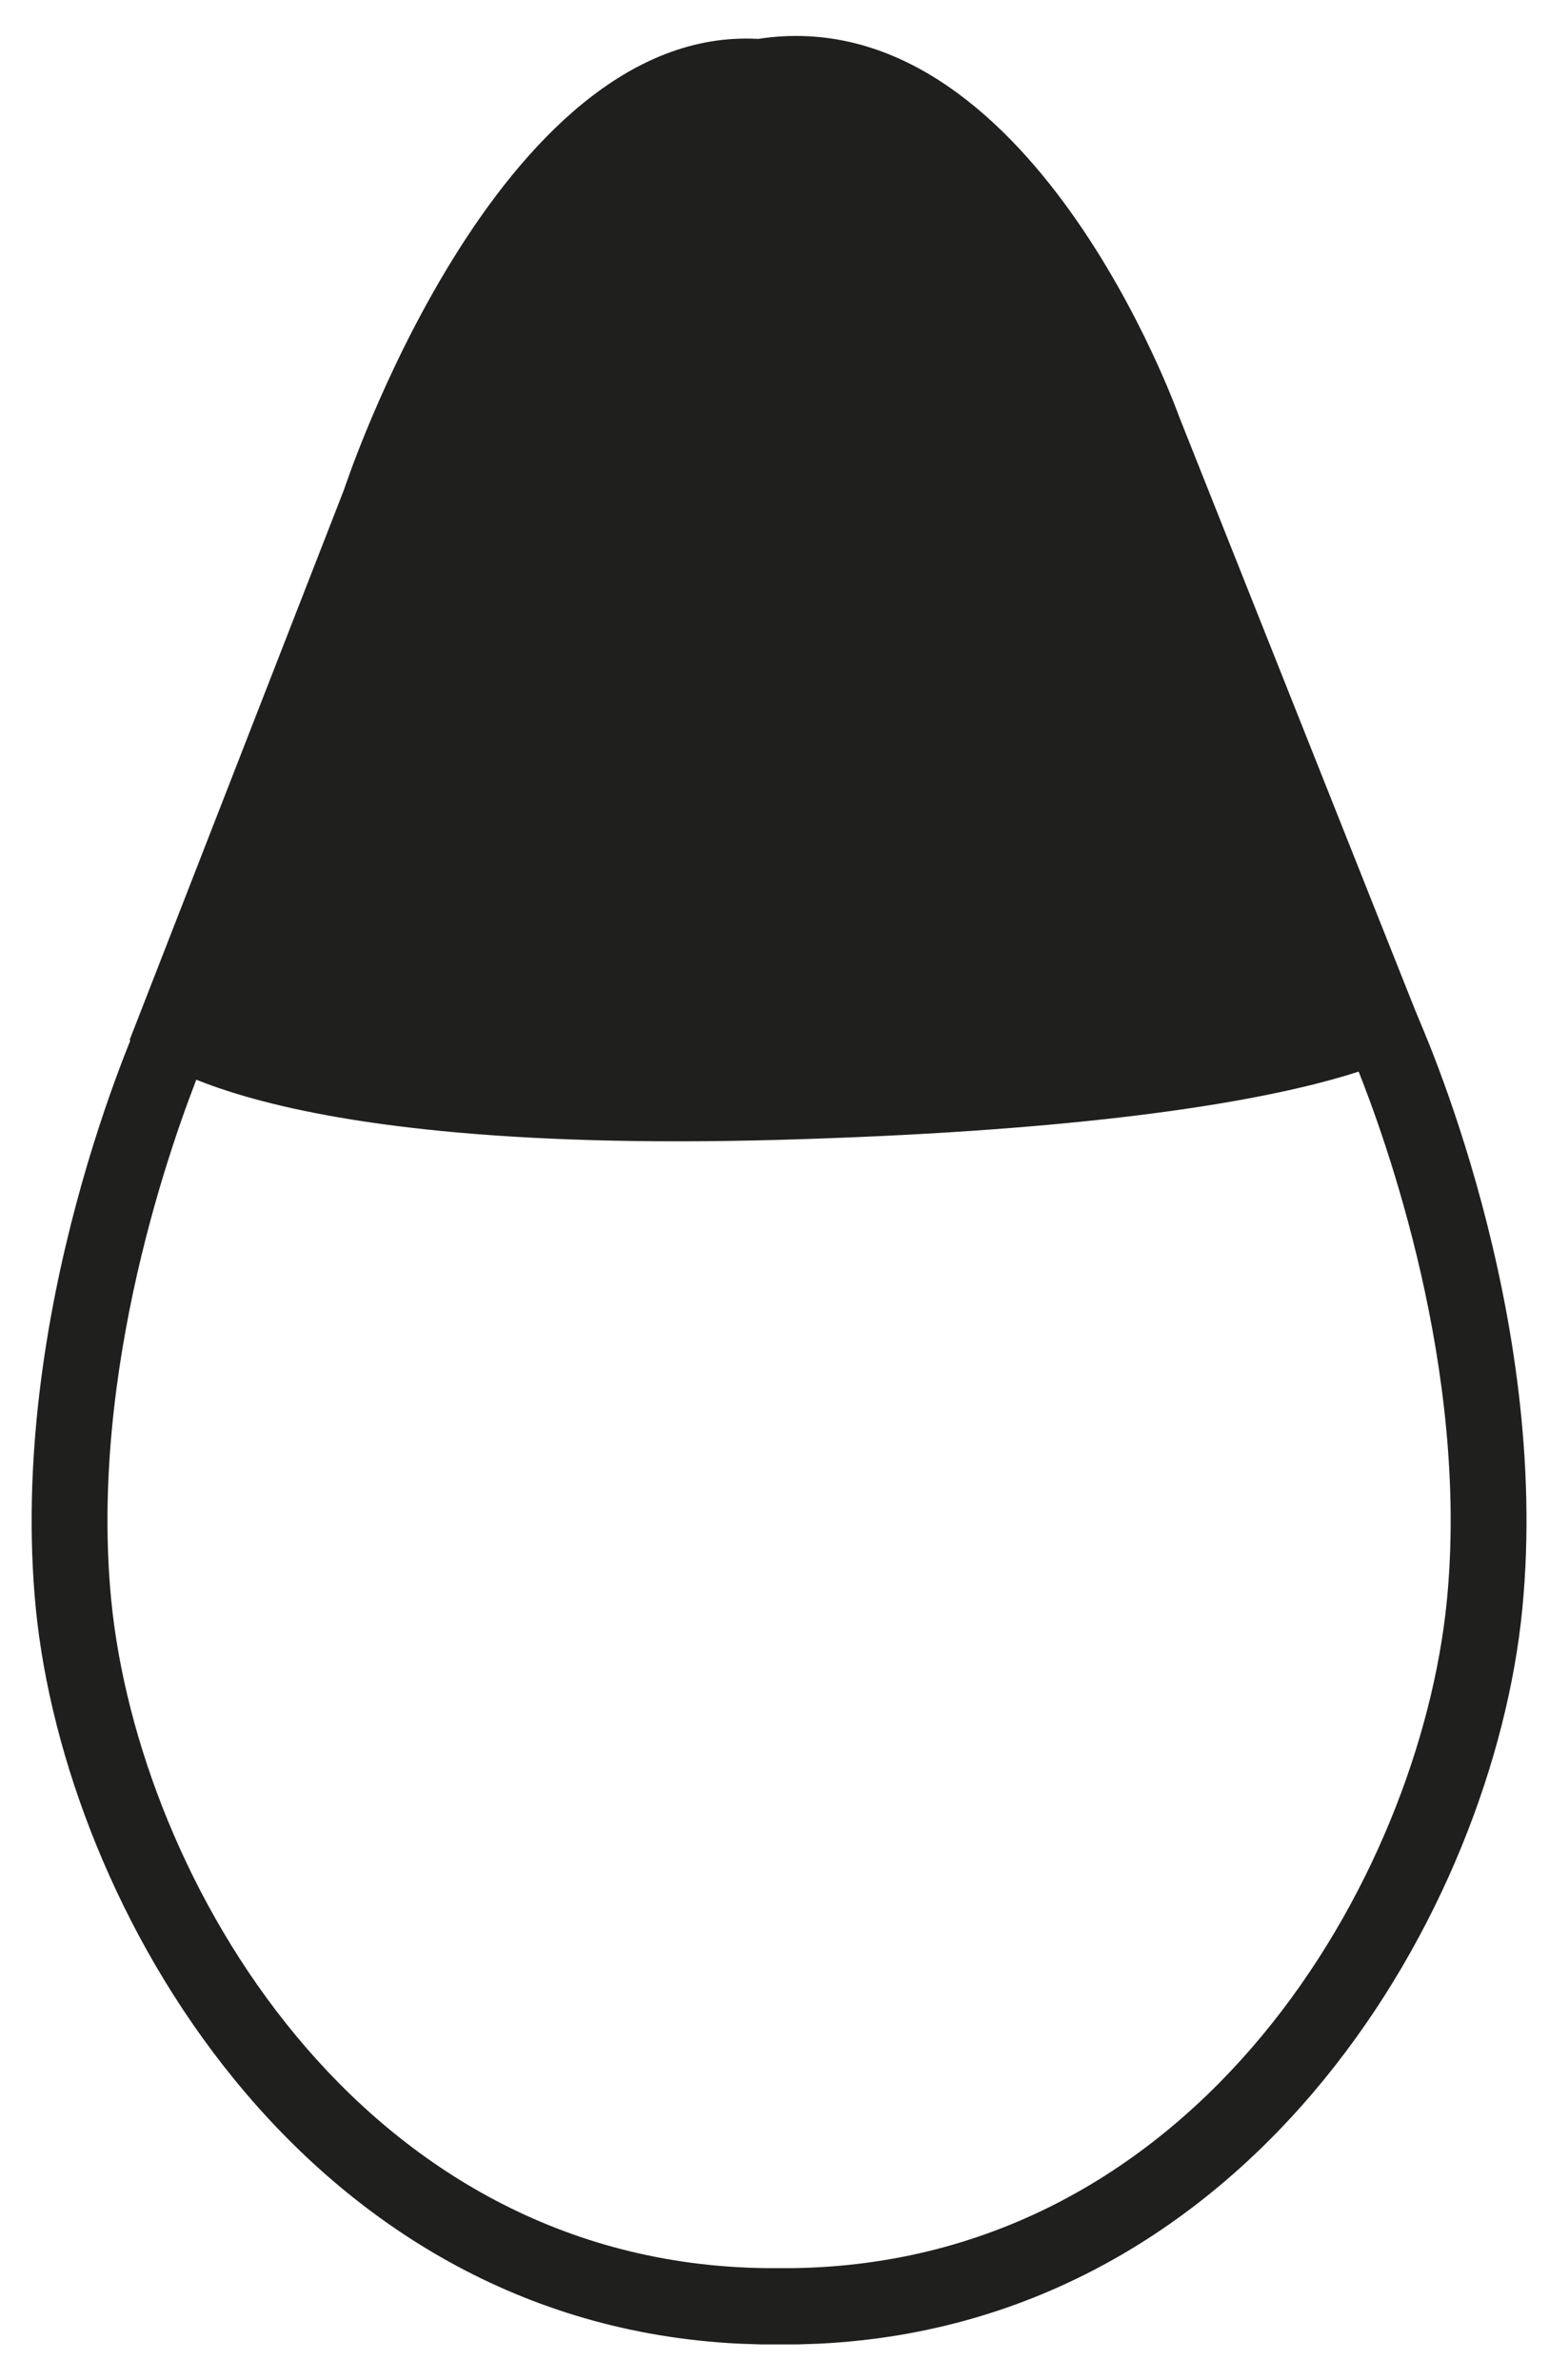
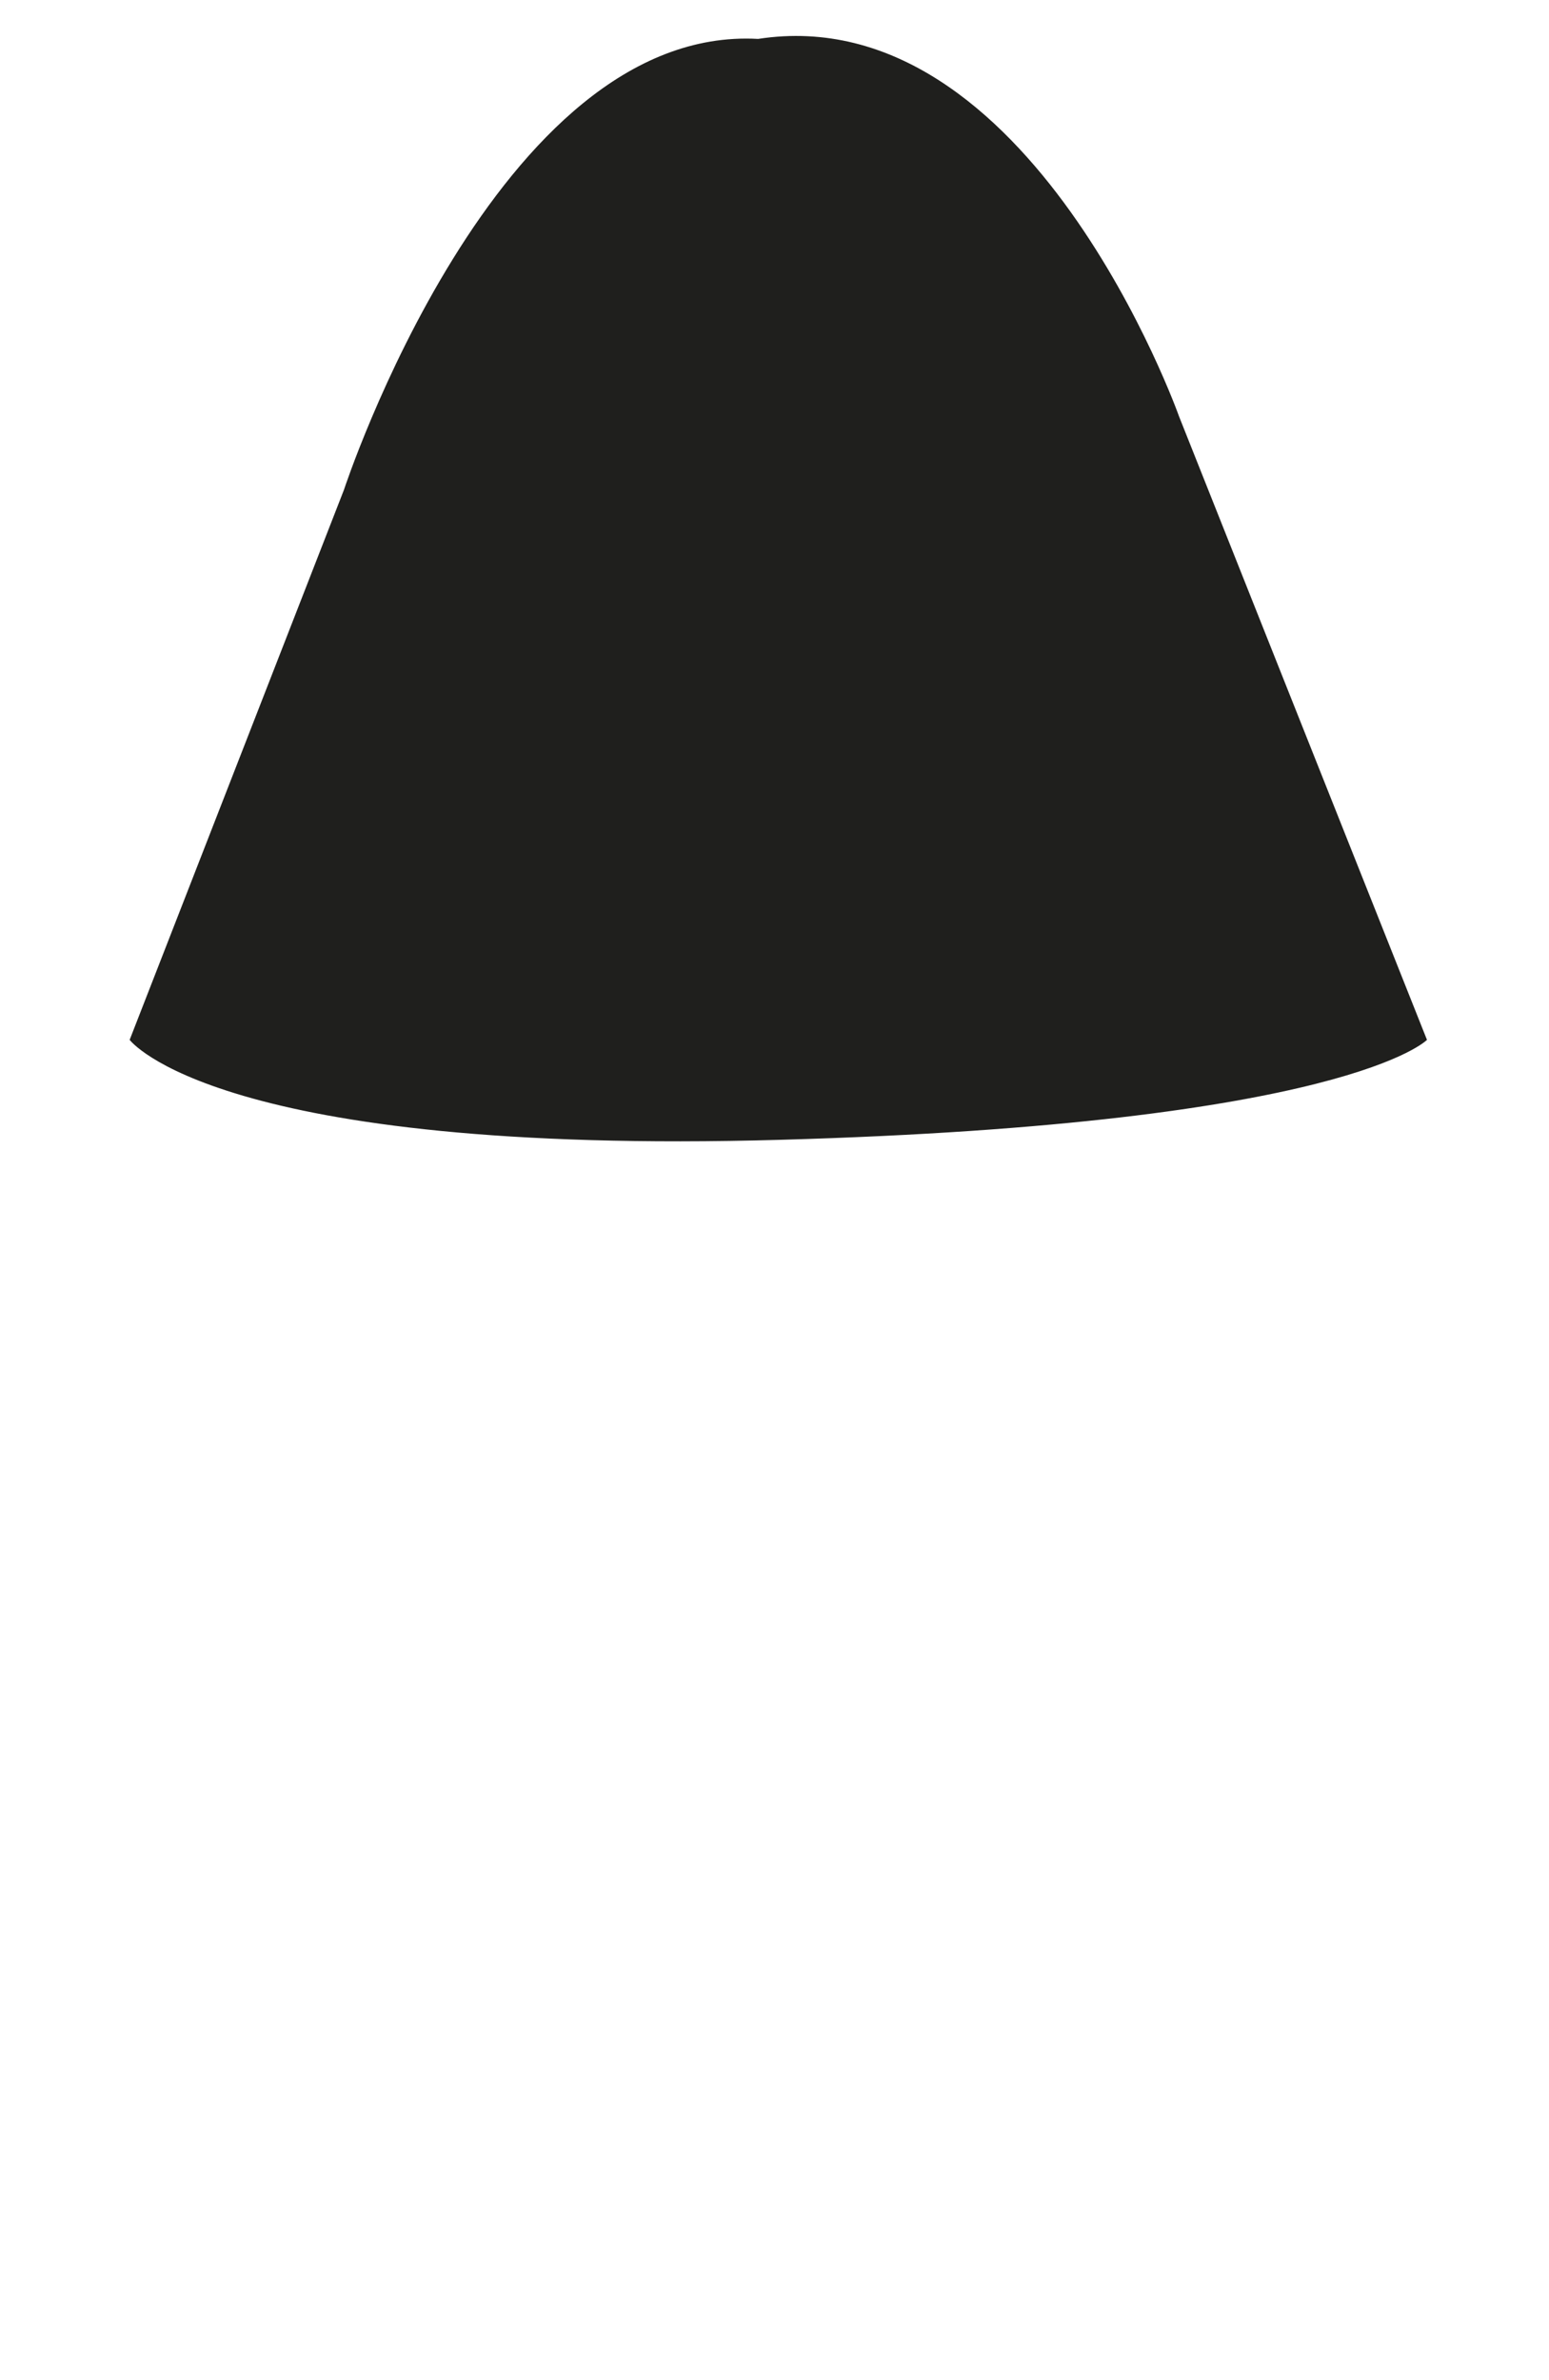
<svg xmlns="http://www.w3.org/2000/svg" version="1.1" id="Ebene_1" x="0px" y="0px" viewBox="0 0 203.1 312" style="enable-background:new 0 0 203.1 312;" xml:space="preserve">
  <style type="text/css">
	.st0{fill:#1F1F1D;}
</style>
  <g>
    <path class="st0" d="M187.1,136.3l-32.5-81.7c0,0-19.5-55-55.2-49.5C65.1,3.2,45.1,64.2,45.1,64.2L17,136.3   c0,0,11.3,15.2,85.4,13.1S187.1,136.3,187.1,136.3z" />
  </g>
-   <path class="st0" d="M99.8,307.3l-2.9-0.1c-57.3-2.8-88.3-57.3-92.2-96.3c-3.8-38.9,13.3-76.8,14-78.3l1.3-2.9h164.3l1.3,2.9  c0.7,1.6,17.8,39.4,14,78.3c-3.8,39-34.9,93.5-92.2,96.3l-2.8,0.1C104,307.3,100.4,307.3,99.8,307.3z M100.5,297.3l1.6,0l1.8,0  c53.3-0.7,82.2-51.3,85.8-87.4c3-30.3-8.1-60.9-11.9-70.3H26.5c-3.8,9.4-14.9,40-11.9,70.3C18.2,246,47.1,296.7,100.5,297.3z" />
</svg>